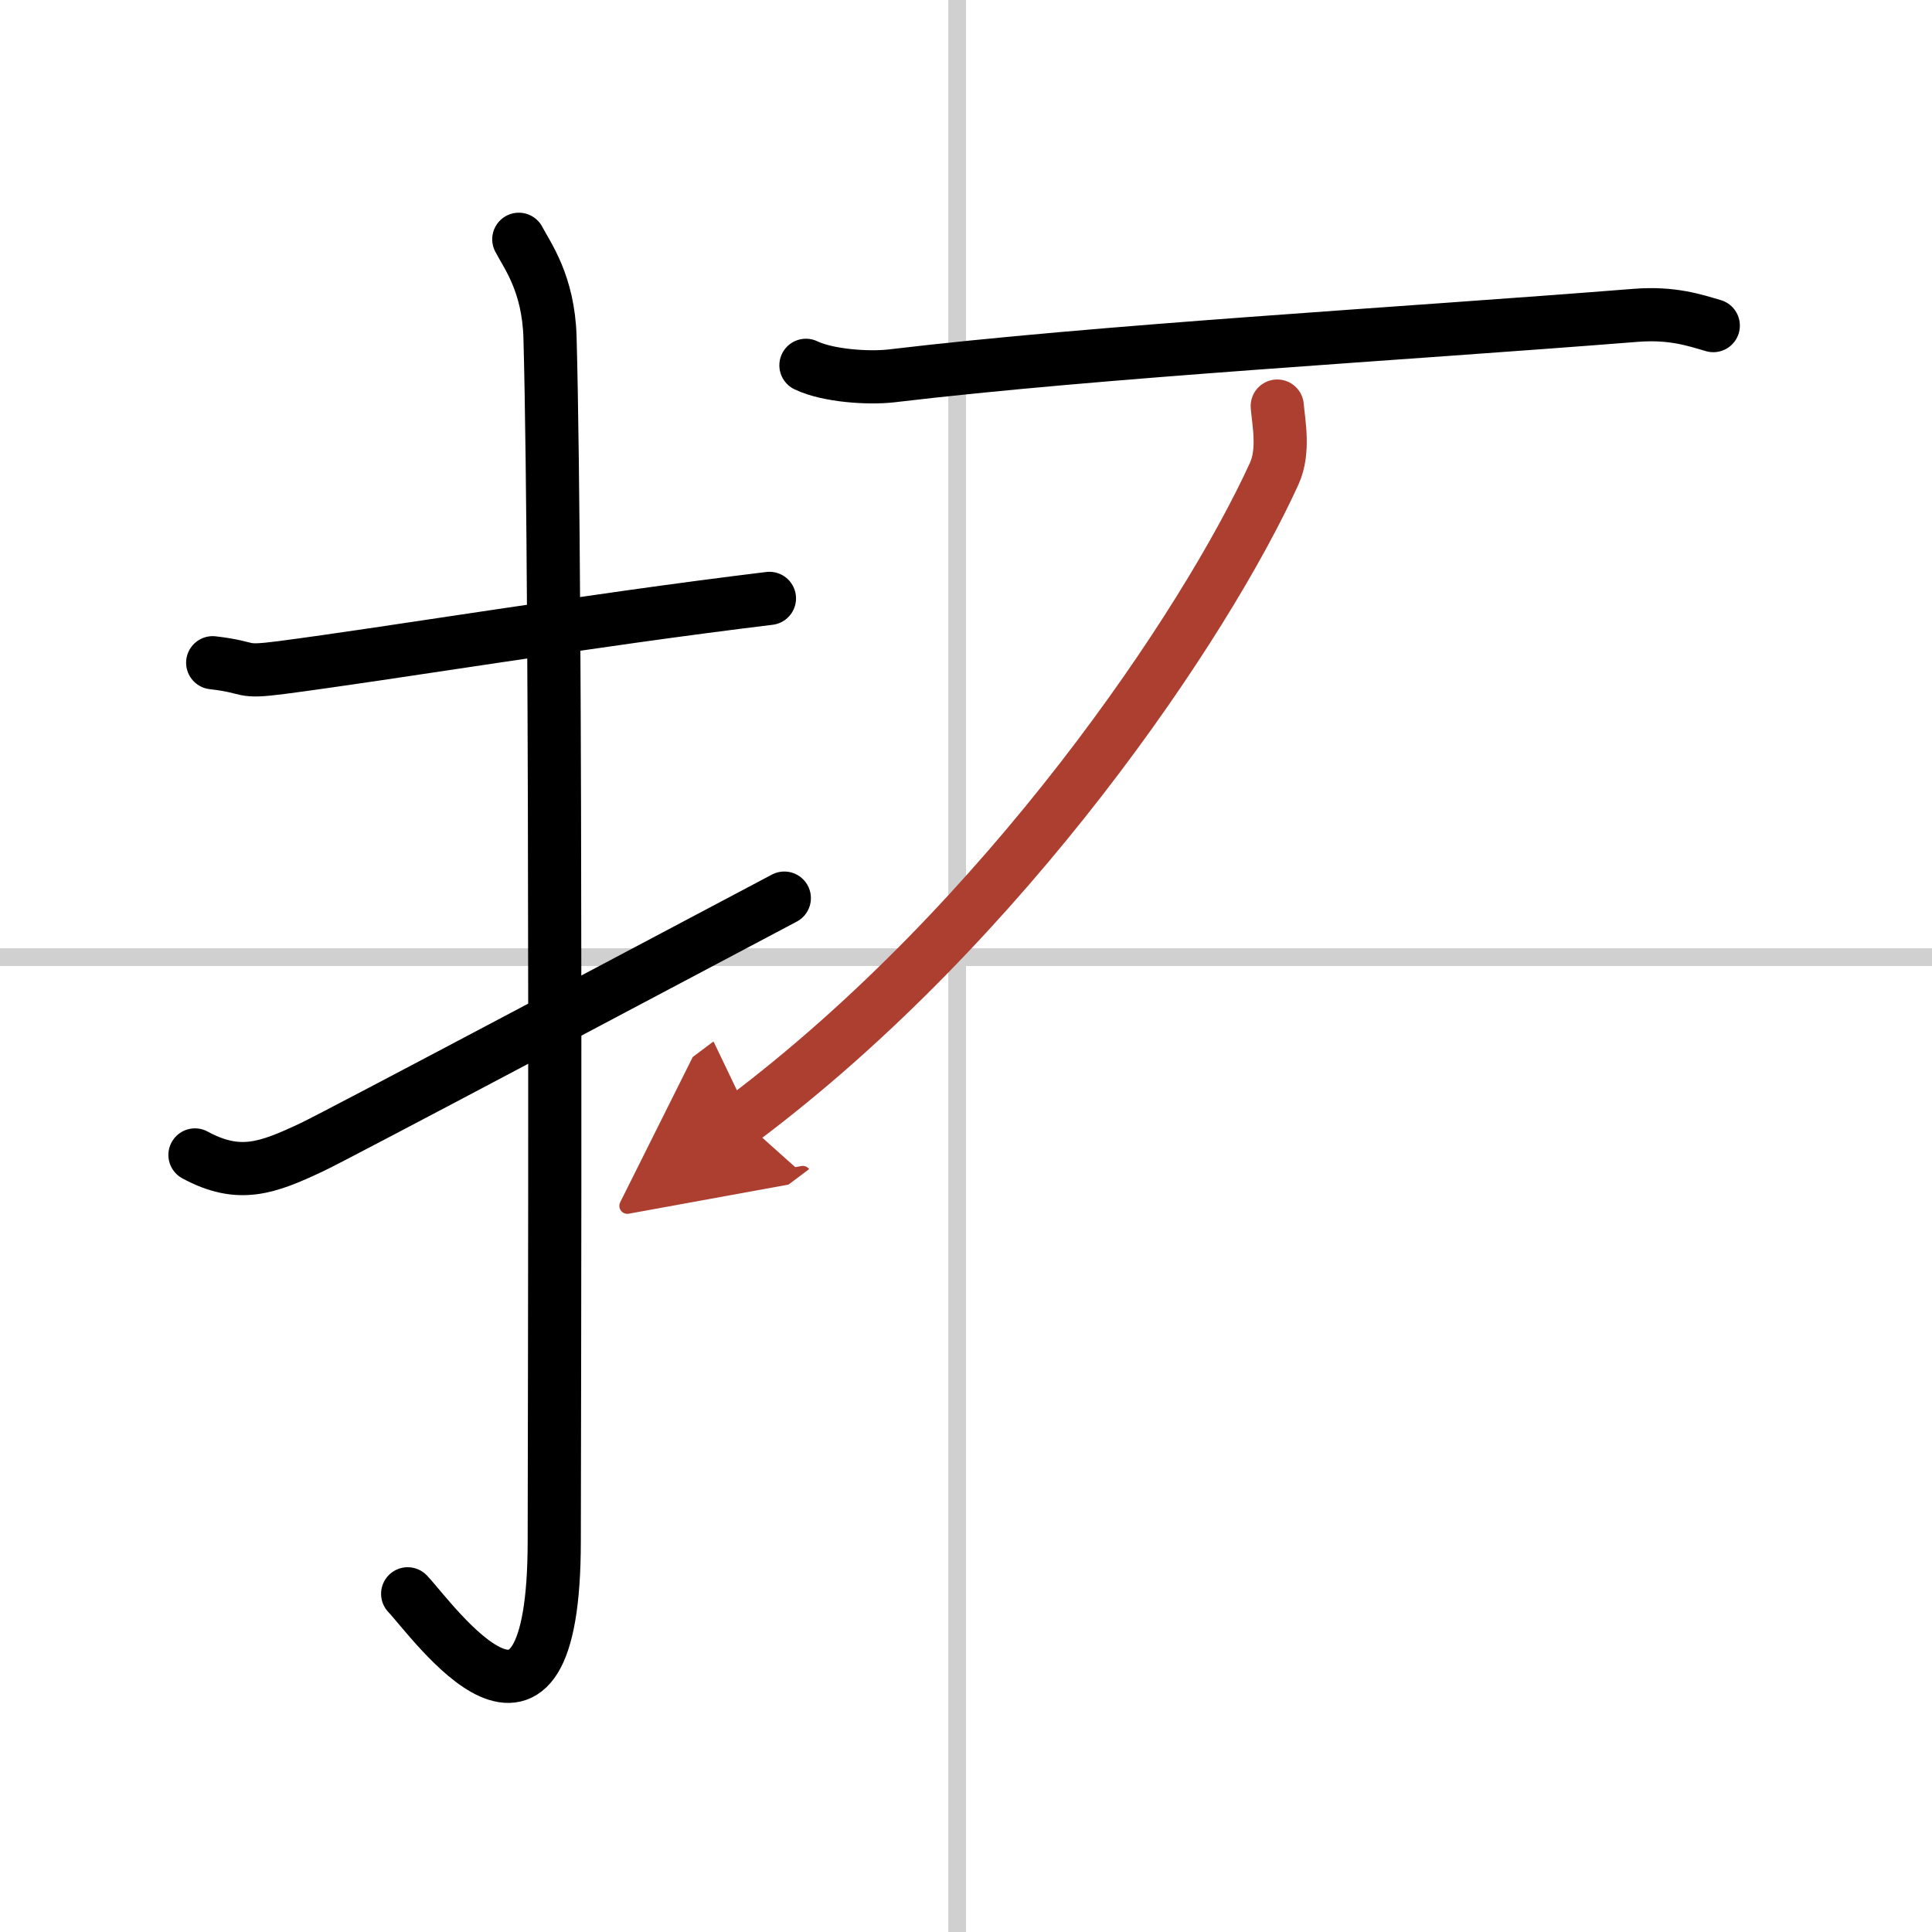
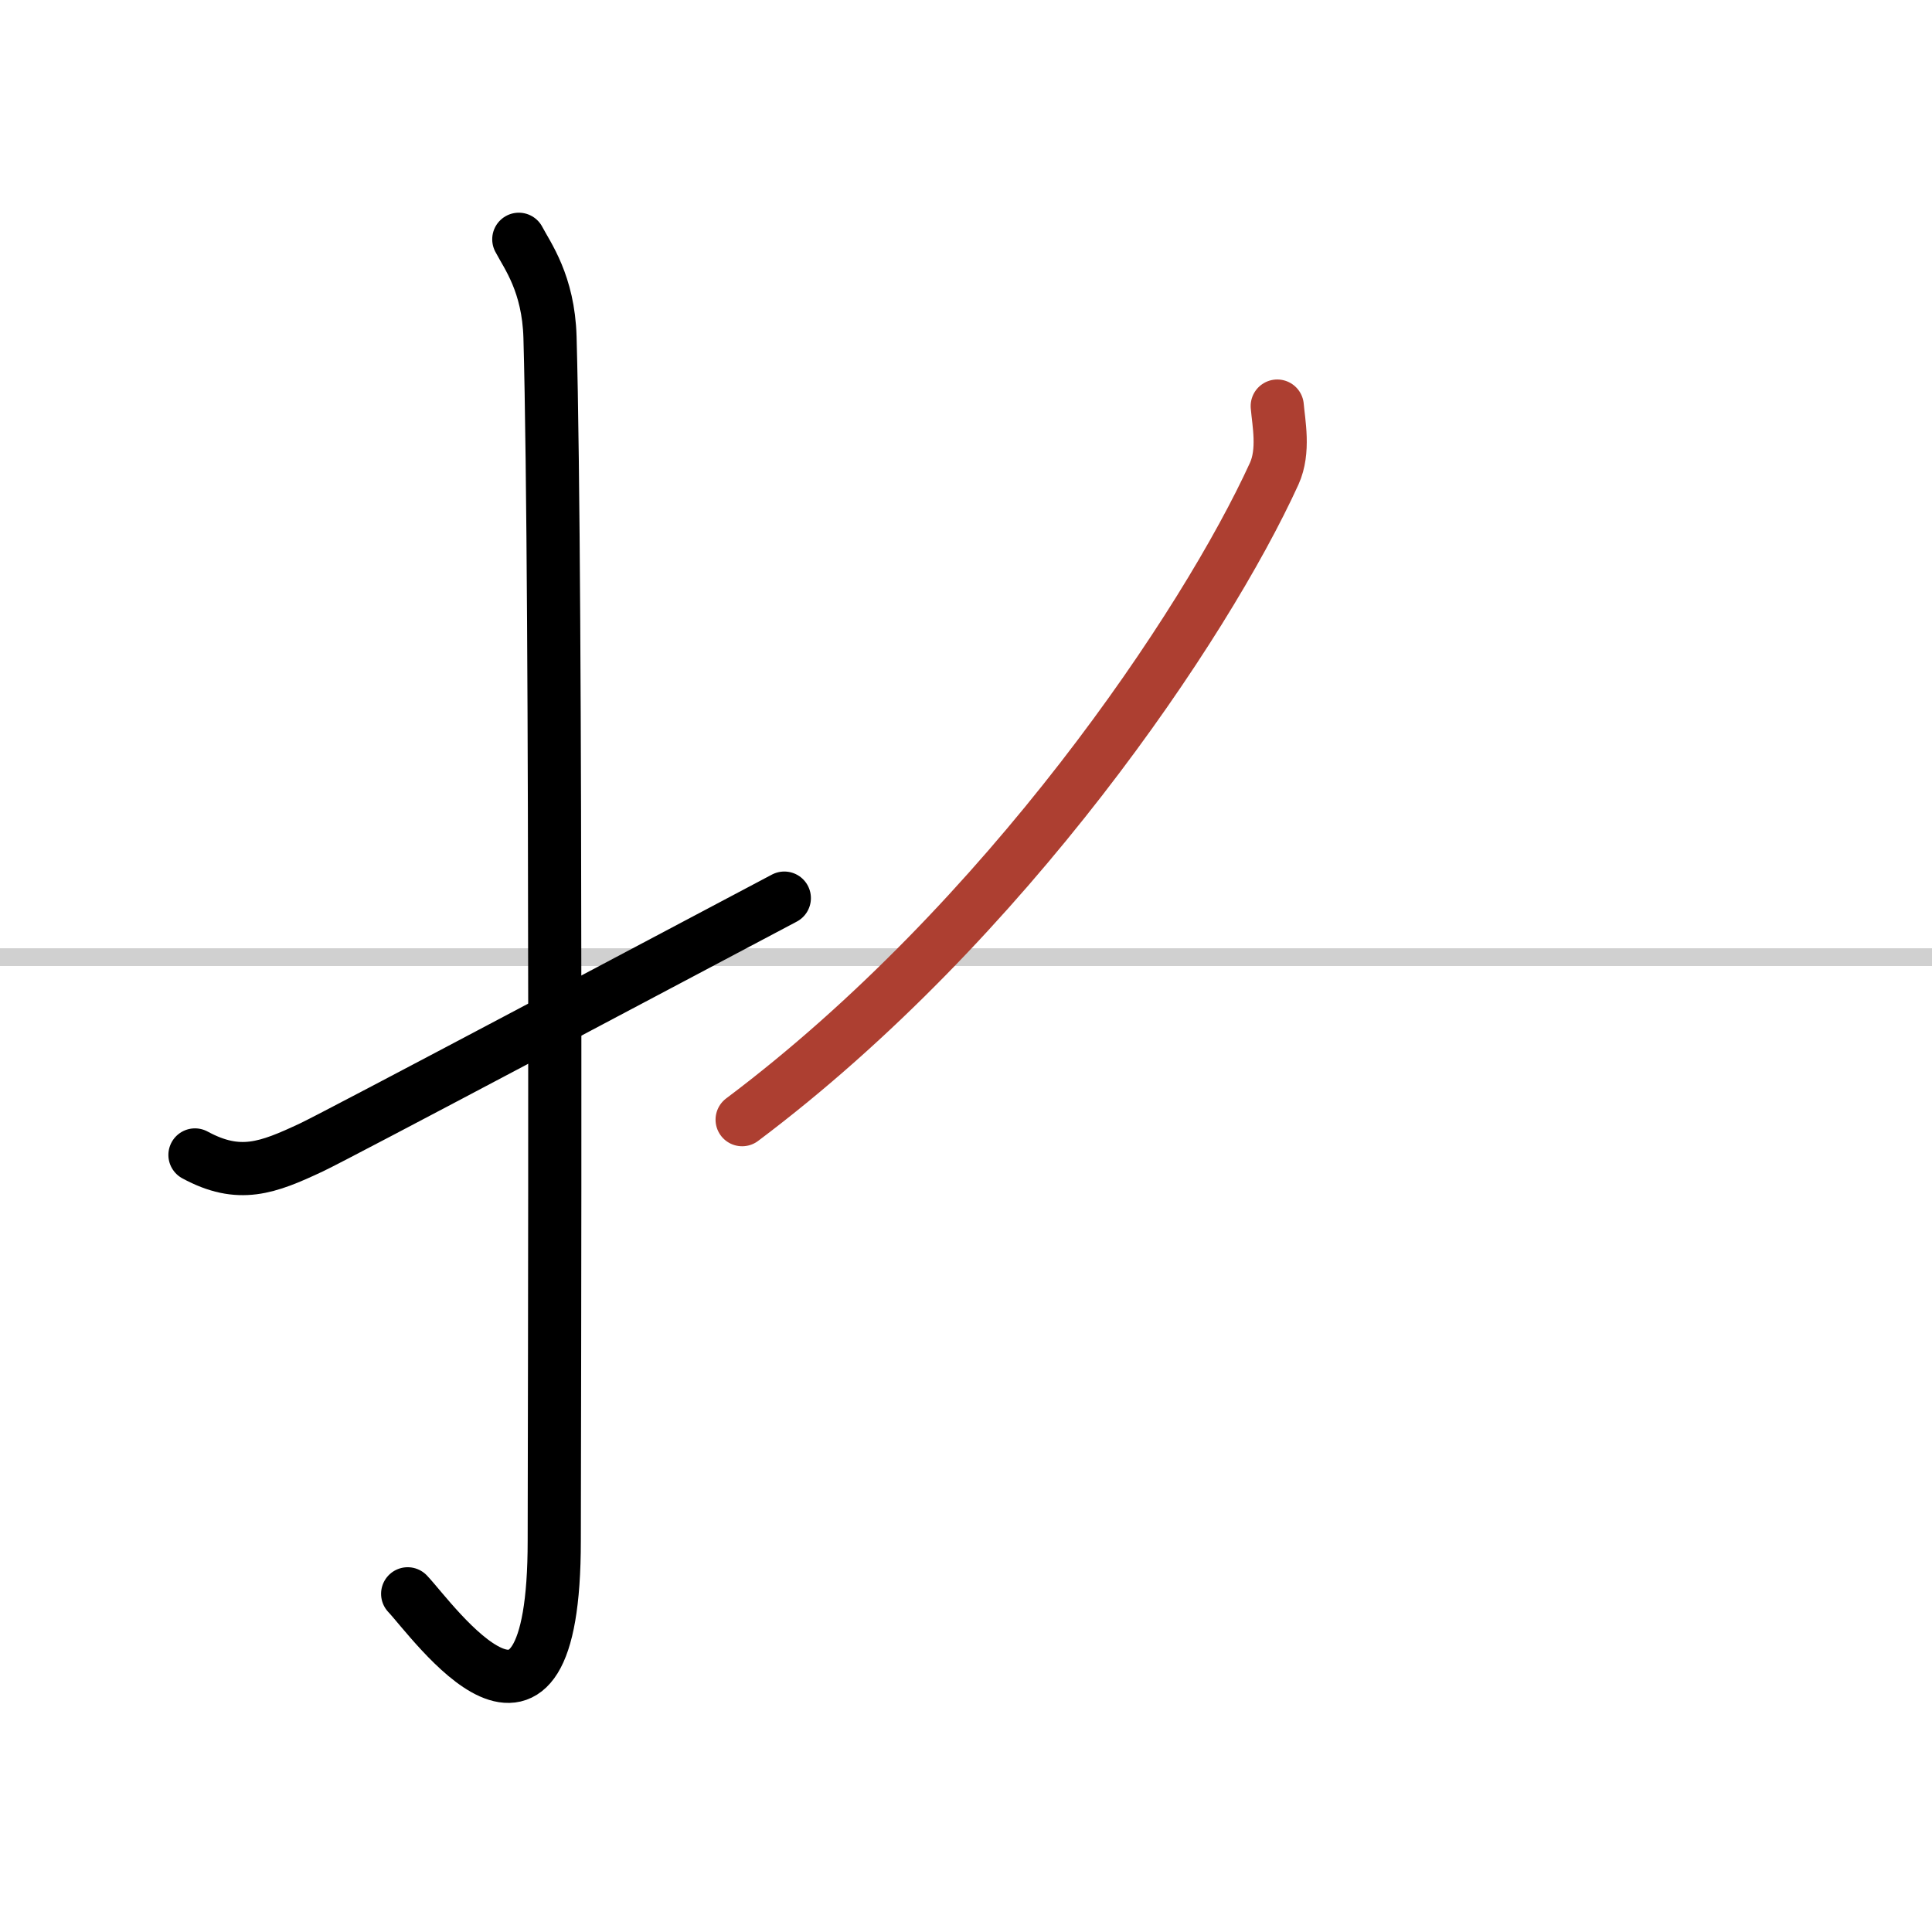
<svg xmlns="http://www.w3.org/2000/svg" width="400" height="400" viewBox="0 0 109 109">
  <defs>
    <marker id="a" markerWidth="4" orient="auto" refX="1" refY="5" viewBox="0 0 10 10">
-       <polyline points="0 0 10 5 0 10 1 5" fill="#ad3f31" stroke="#ad3f31" />
-     </marker>
+       </marker>
  </defs>
  <g fill="none" stroke="#000" stroke-linecap="round" stroke-linejoin="round" stroke-width="3">
    <rect width="100%" height="100%" fill="#fff" stroke="#fff" />
-     <line x1="54" x2="54" y2="109" stroke="#d0d0d0" stroke-width="1" />
    <line x2="109" y1="54" y2="54" stroke="#d0d0d0" stroke-width="1" />
-     <path d="m12 37.39c2.32 0.27 1.42 0.59 3.9 0.27 6.13-0.8 17.29-2.66 27.51-3.9" />
    <path d="m29.27 13.5c0.48 0.92 1.67 2.49 1.76 5.52 0.4 14.55 0.24 62.94 0.24 67.9 0 14.25-6.82 4.53-8.27 3" />
    <path d="m11 65.16c2.49 1.35 4.09 0.74 6.58-0.43 1.47-0.69 20.44-10.77 26.67-14.06" />
-     <path d="m45.47 20.61c1.25 0.6 3.53 0.74 4.79 0.6 11.95-1.42 28.31-2.33 42.03-3.42 2.08-0.16 3.33 0.28 4.37 0.58" />
    <path d="M72.06,22.91c0.08,0.95,0.41,2.53-0.17,3.81C68,35.25,56.75,52,41.87,63.17" marker-end="url(#a)" stroke="#ad3f31" />
  </g>
</svg>